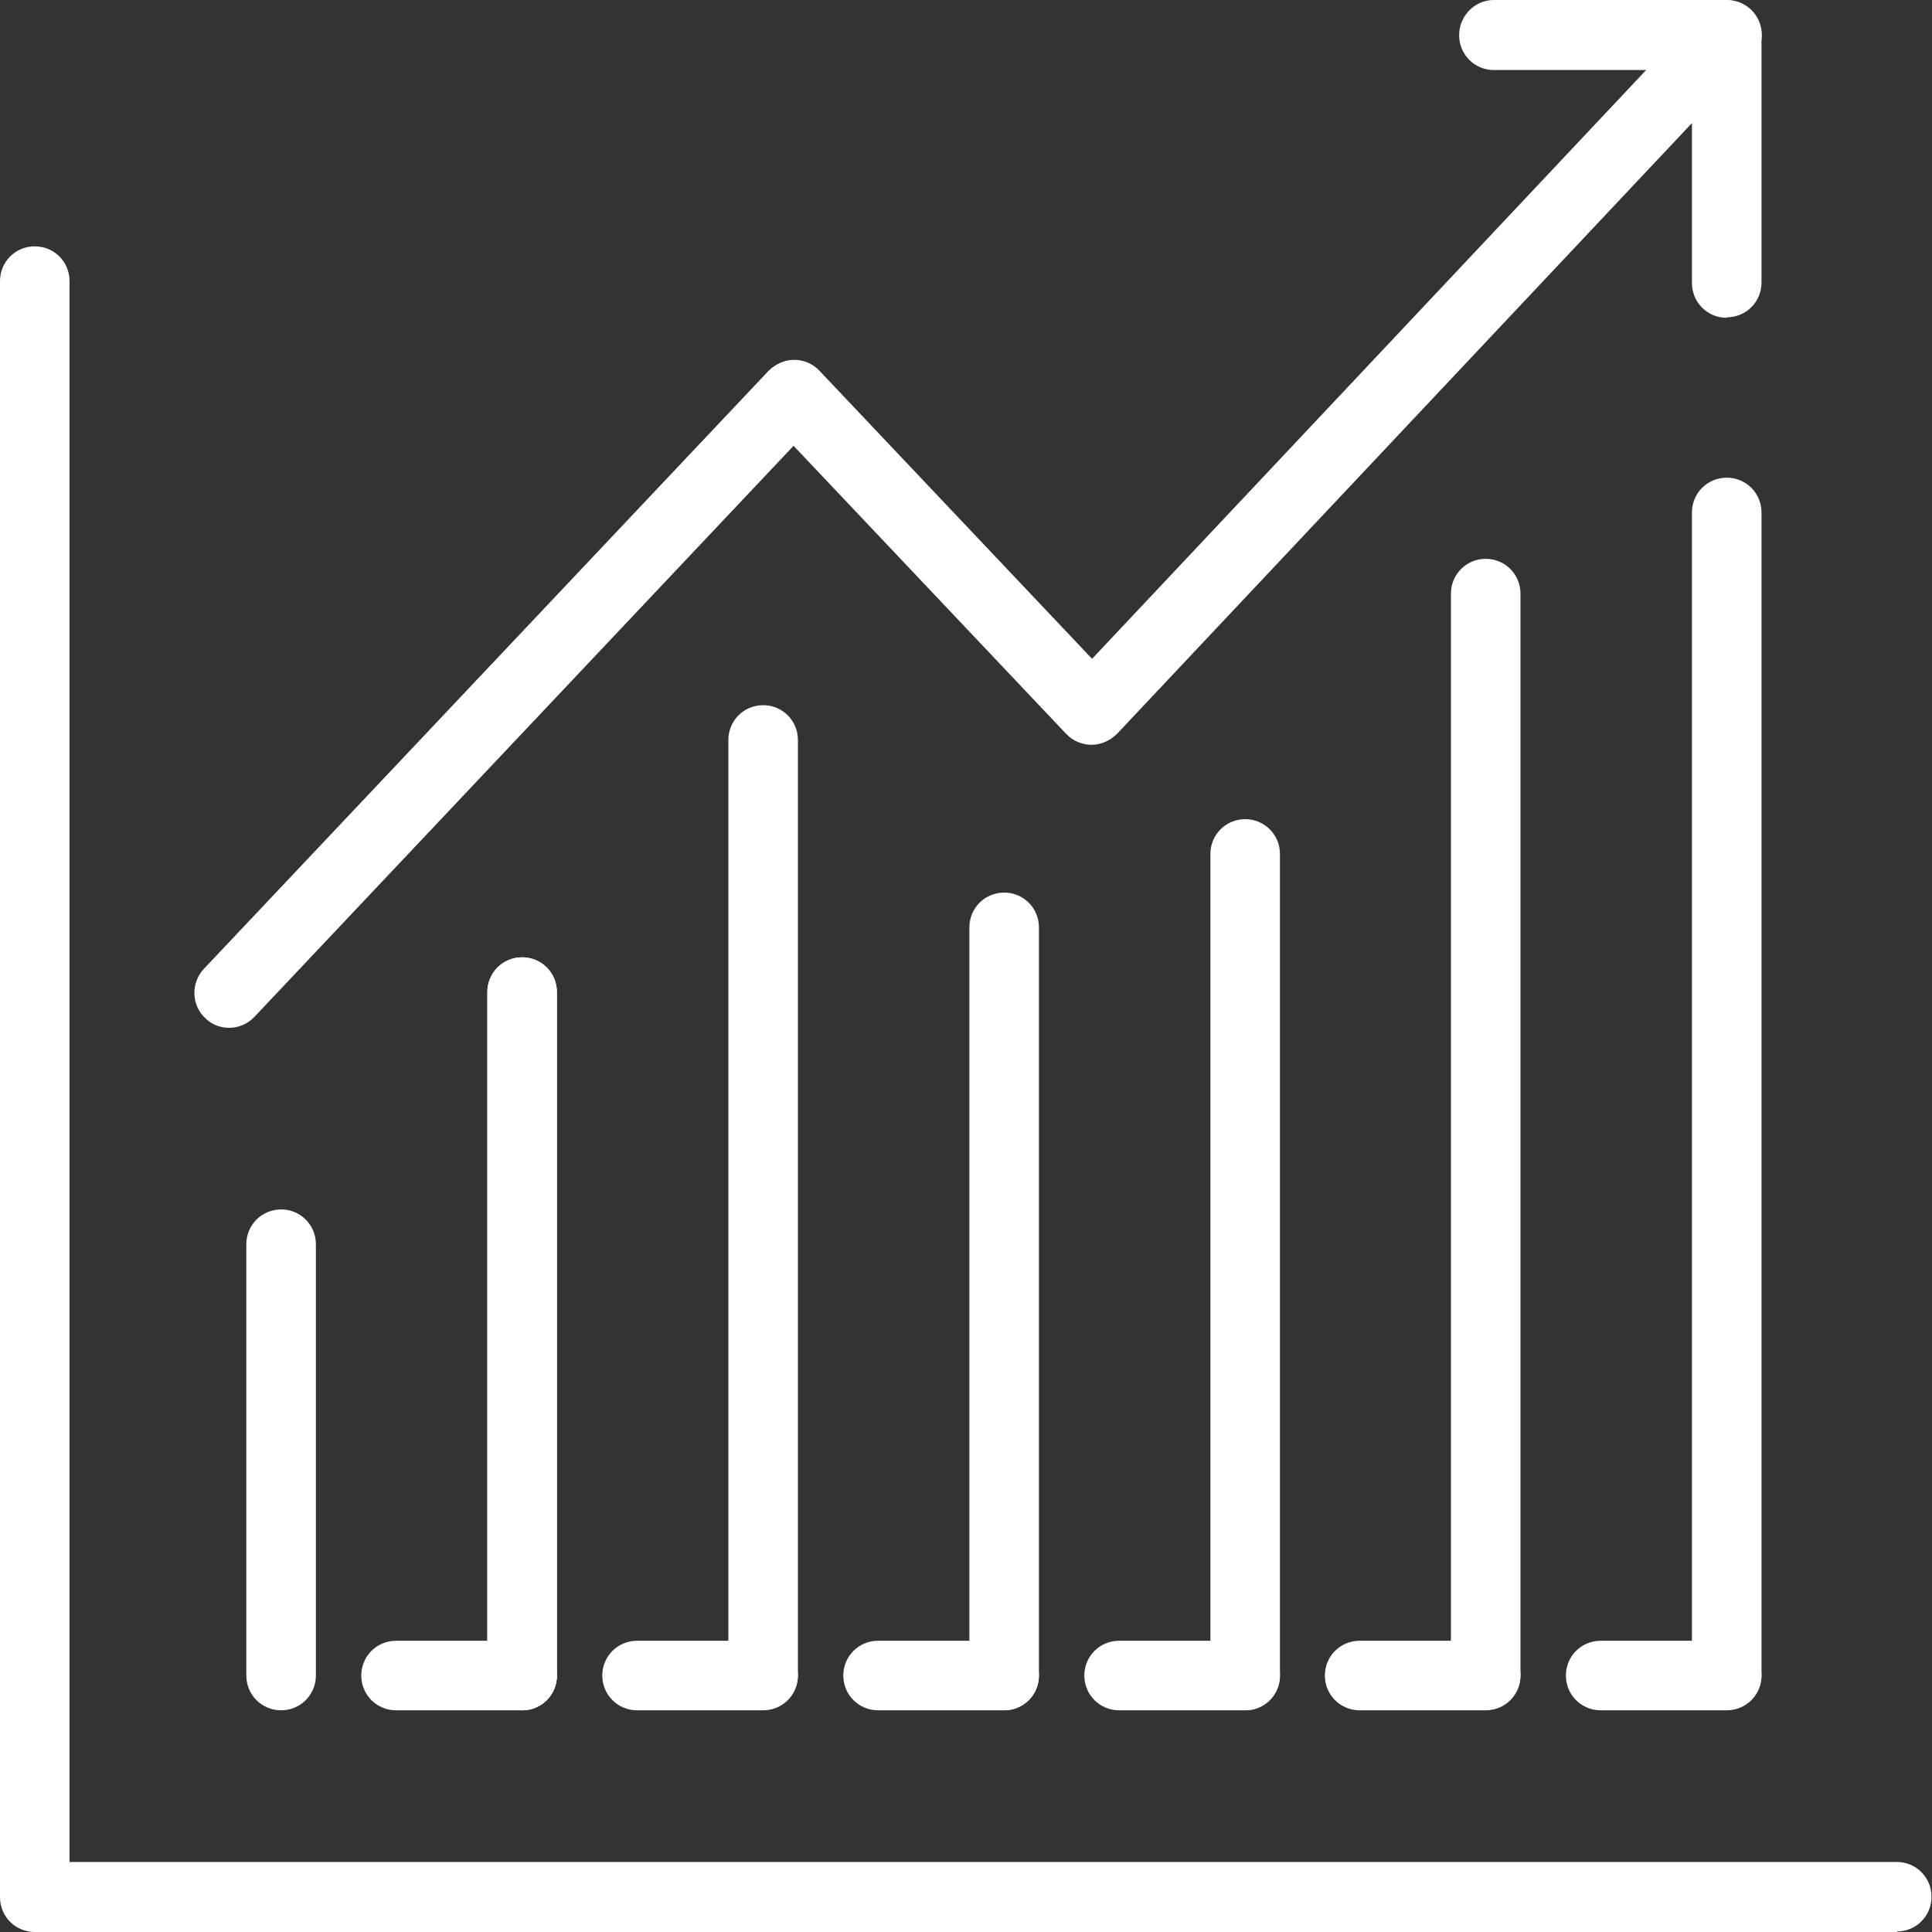
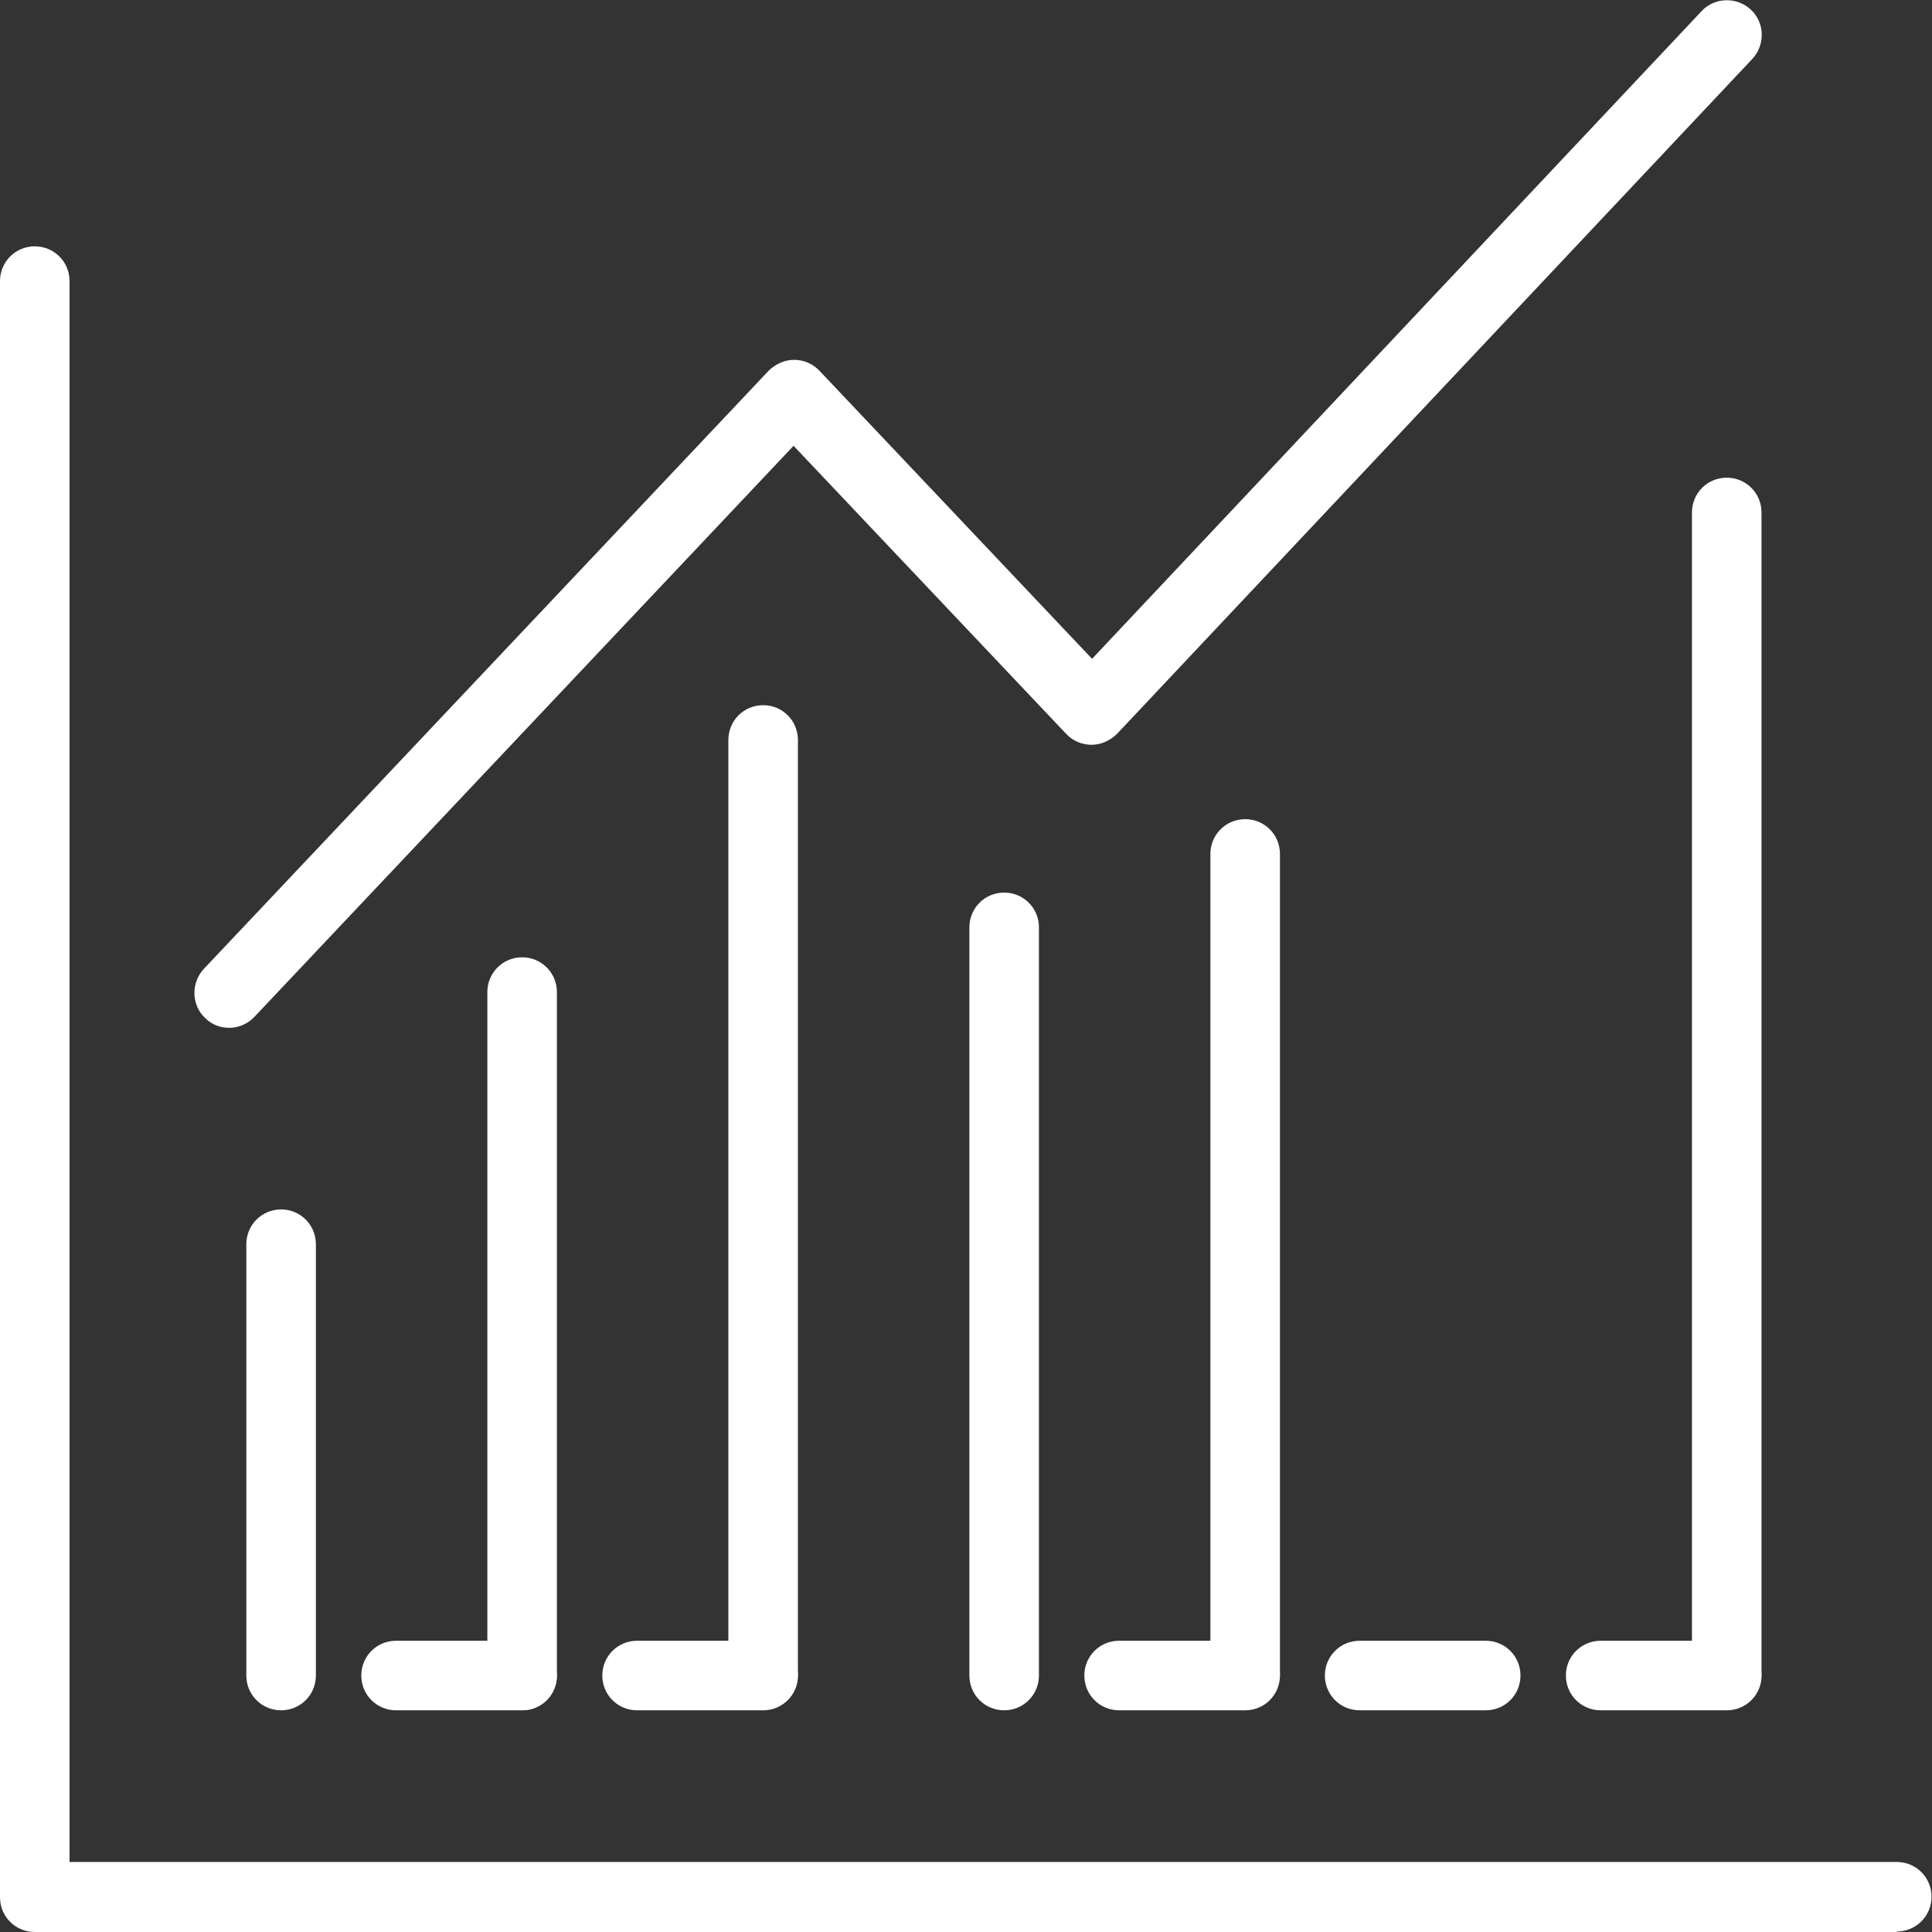
<svg xmlns="http://www.w3.org/2000/svg" id="Layer_2" viewBox="0 0 40 40">
  <rect x="0" y="0" width="40" height="40" fill="#333333" stroke="none" />
  <defs>
    <style>.cls-1{fill:none;}.cls-2{fill:#fff;}</style>
  </defs>
  <g id="Layer_1-2">
    <rect class="cls-1" width="40" height="40" />
    <path class="cls-2" d="M10.81,35.41c-.4,0-.72-.32-.72-.72v-14.15c0-.4.32-.72.72-.72s.72.32.72.72v14.15c0,.4-.32.72-.72.72Z" />
    <path class="cls-2" d="M15.8,35.41c-.4,0-.72-.32-.72-.72V15.32c0-.4.32-.72.72-.72s.72.32.72.72v19.36c0,.4-.32.72-.72.72Z" />
    <path class="cls-2" d="M5.82,35.41c-.4,0-.72-.32-.72-.72v-8.93c0-.4.32-.72.72-.72s.72.32.72.72v8.93c0,.4-.32.72-.72.72Z" />
-     <path class="cls-2" d="M10.81,35.41c-.4,0-.72-.32-.72-.72v-14.15c0-.4.32-.72.72-.72s.72.32.72.72v14.15c0,.4-.32.72-.72.72Z" />
    <path class="cls-2" d="M20.79,35.41c-.4,0-.72-.32-.72-.72v-15.49c0-.4.32-.72.72-.72s.72.32.72.72v15.49c0,.4-.32.72-.72.72Z" />
    <path class="cls-2" d="M25.78,35.41c-.4,0-.72-.32-.72-.72v-17.01c0-.4.32-.72.72-.72s.72.32.72.72v17.01c0,.4-.32.72-.72.72Z" />
-     <path class="cls-2" d="M30.76,35.41c-.4,0-.72-.32-.72-.72V12.29c0-.4.32-.72.72-.72s.72.32.72.72v22.39c0,.4-.32.72-.72.72Z" />
    <path class="cls-2" d="M35.75,35.41c-.4,0-.72-.32-.72-.72V10.61c0-.4.32-.72.72-.72s.72.32.72.72v24.07c0,.4-.32.72-.72.72Z" />
    <path class="cls-2" d="M4.75,21.28c-.18,0-.36-.06-.5-.2-.29-.27-.3-.73-.03-1.02L15.91,7.68c.14-.14.33-.23.53-.23h0c.2,0,.39.08.53.23l5.64,5.96L35.23.23c.27-.29.73-.3,1.02-.03.29.27.3.73.03,1.02l-13.15,13.97c-.14.14-.33.23-.53.23h0c-.2,0-.39-.08-.53-.23l-5.64-5.96-11.16,11.82c-.14.15-.33.23-.53.23Z" />
    <path class="cls-2" d="M39.28,40H.72c-.4,0-.72-.32-.72-.72V5.82c0-.4.32-.72.72-.72s.72.32.72.72v32.73h37.83c.4,0,.72.32.72.72s-.32.72-.72.72Z" />
-     <path class="cls-2" d="M35.75,6.58c-.4,0-.72-.32-.72-.72V1.45h-4.1c-.4,0-.72-.32-.72-.72S30.53,0,30.93,0h4.82c.4,0,.72.32.72.72v5.13c0,.4-.32.72-.72.72Z" />
    <path class="cls-2" d="M10.81,35.41h-2.61c-.4,0-.72-.32-.72-.72s.32-.72.72-.72h2.61c.4,0,.72.32.72.72s-.32.72-.72.72Z" />
    <path class="cls-2" d="M15.8,35.41h-2.61c-.4,0-.72-.32-.72-.72s.32-.72.72-.72h2.61c.4,0,.72.32.72.72s-.32.72-.72.72Z" />
-     <path class="cls-2" d="M20.79,35.41h-2.61c-.4,0-.72-.32-.72-.72s.32-.72.72-.72h2.61c.4,0,.72.32.72.72s-.32.72-.72.72Z" />
-     <path class="cls-2" d="M25.78,35.41h-2.61c-.4,0-.72-.32-.72-.72s.32-.72.72-.72h2.61c.4,0,.72.32.72.72s-.32.72-.72.72Z" />
+     <path class="cls-2" d="M25.78,35.41h-2.61c-.4,0-.72-.32-.72-.72s.32-.72.72-.72h2.61c.4,0,.72.32.72.72Z" />
    <path class="cls-2" d="M30.76,35.41h-2.61c-.4,0-.72-.32-.72-.72s.32-.72.72-.72h2.61c.4,0,.72.32.72.72s-.32.72-.72.72Z" />
    <path class="cls-2" d="M35.75,35.41h-2.61c-.4,0-.72-.32-.72-.72s.32-.72.72-.72h2.61c.4,0,.72.32.72.72s-.32.72-.72.72Z" />
  </g>
</svg>